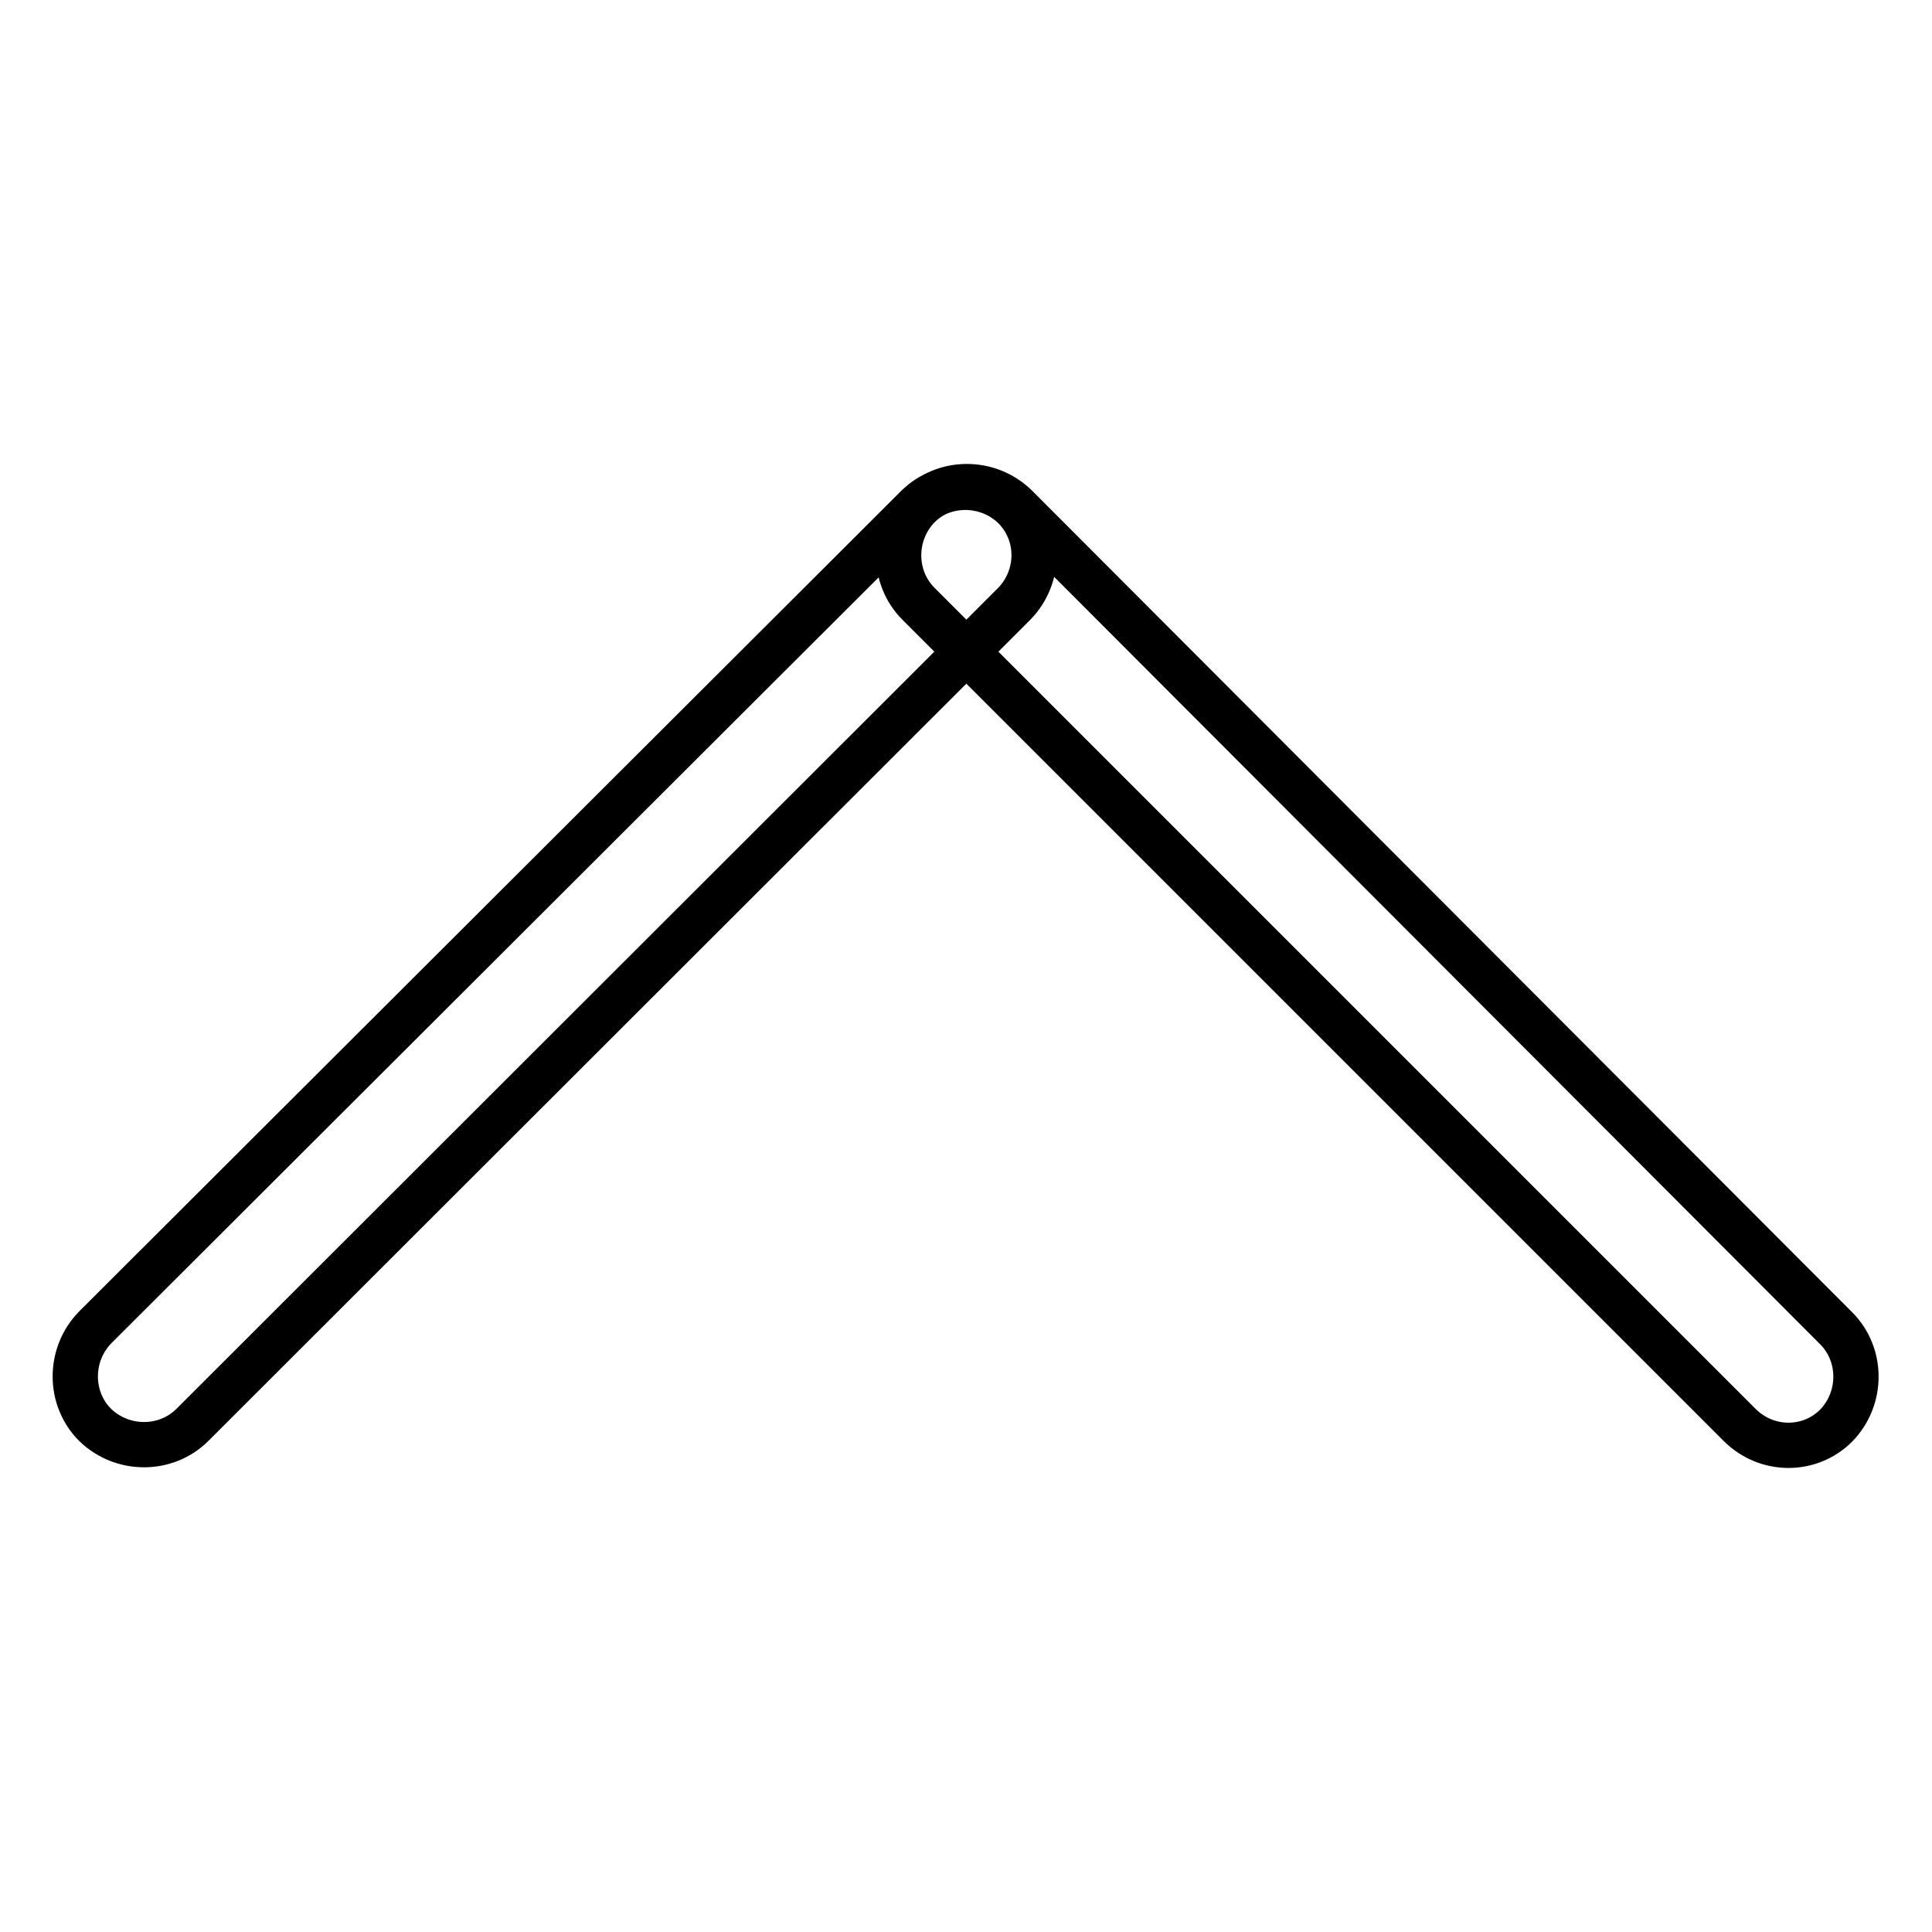
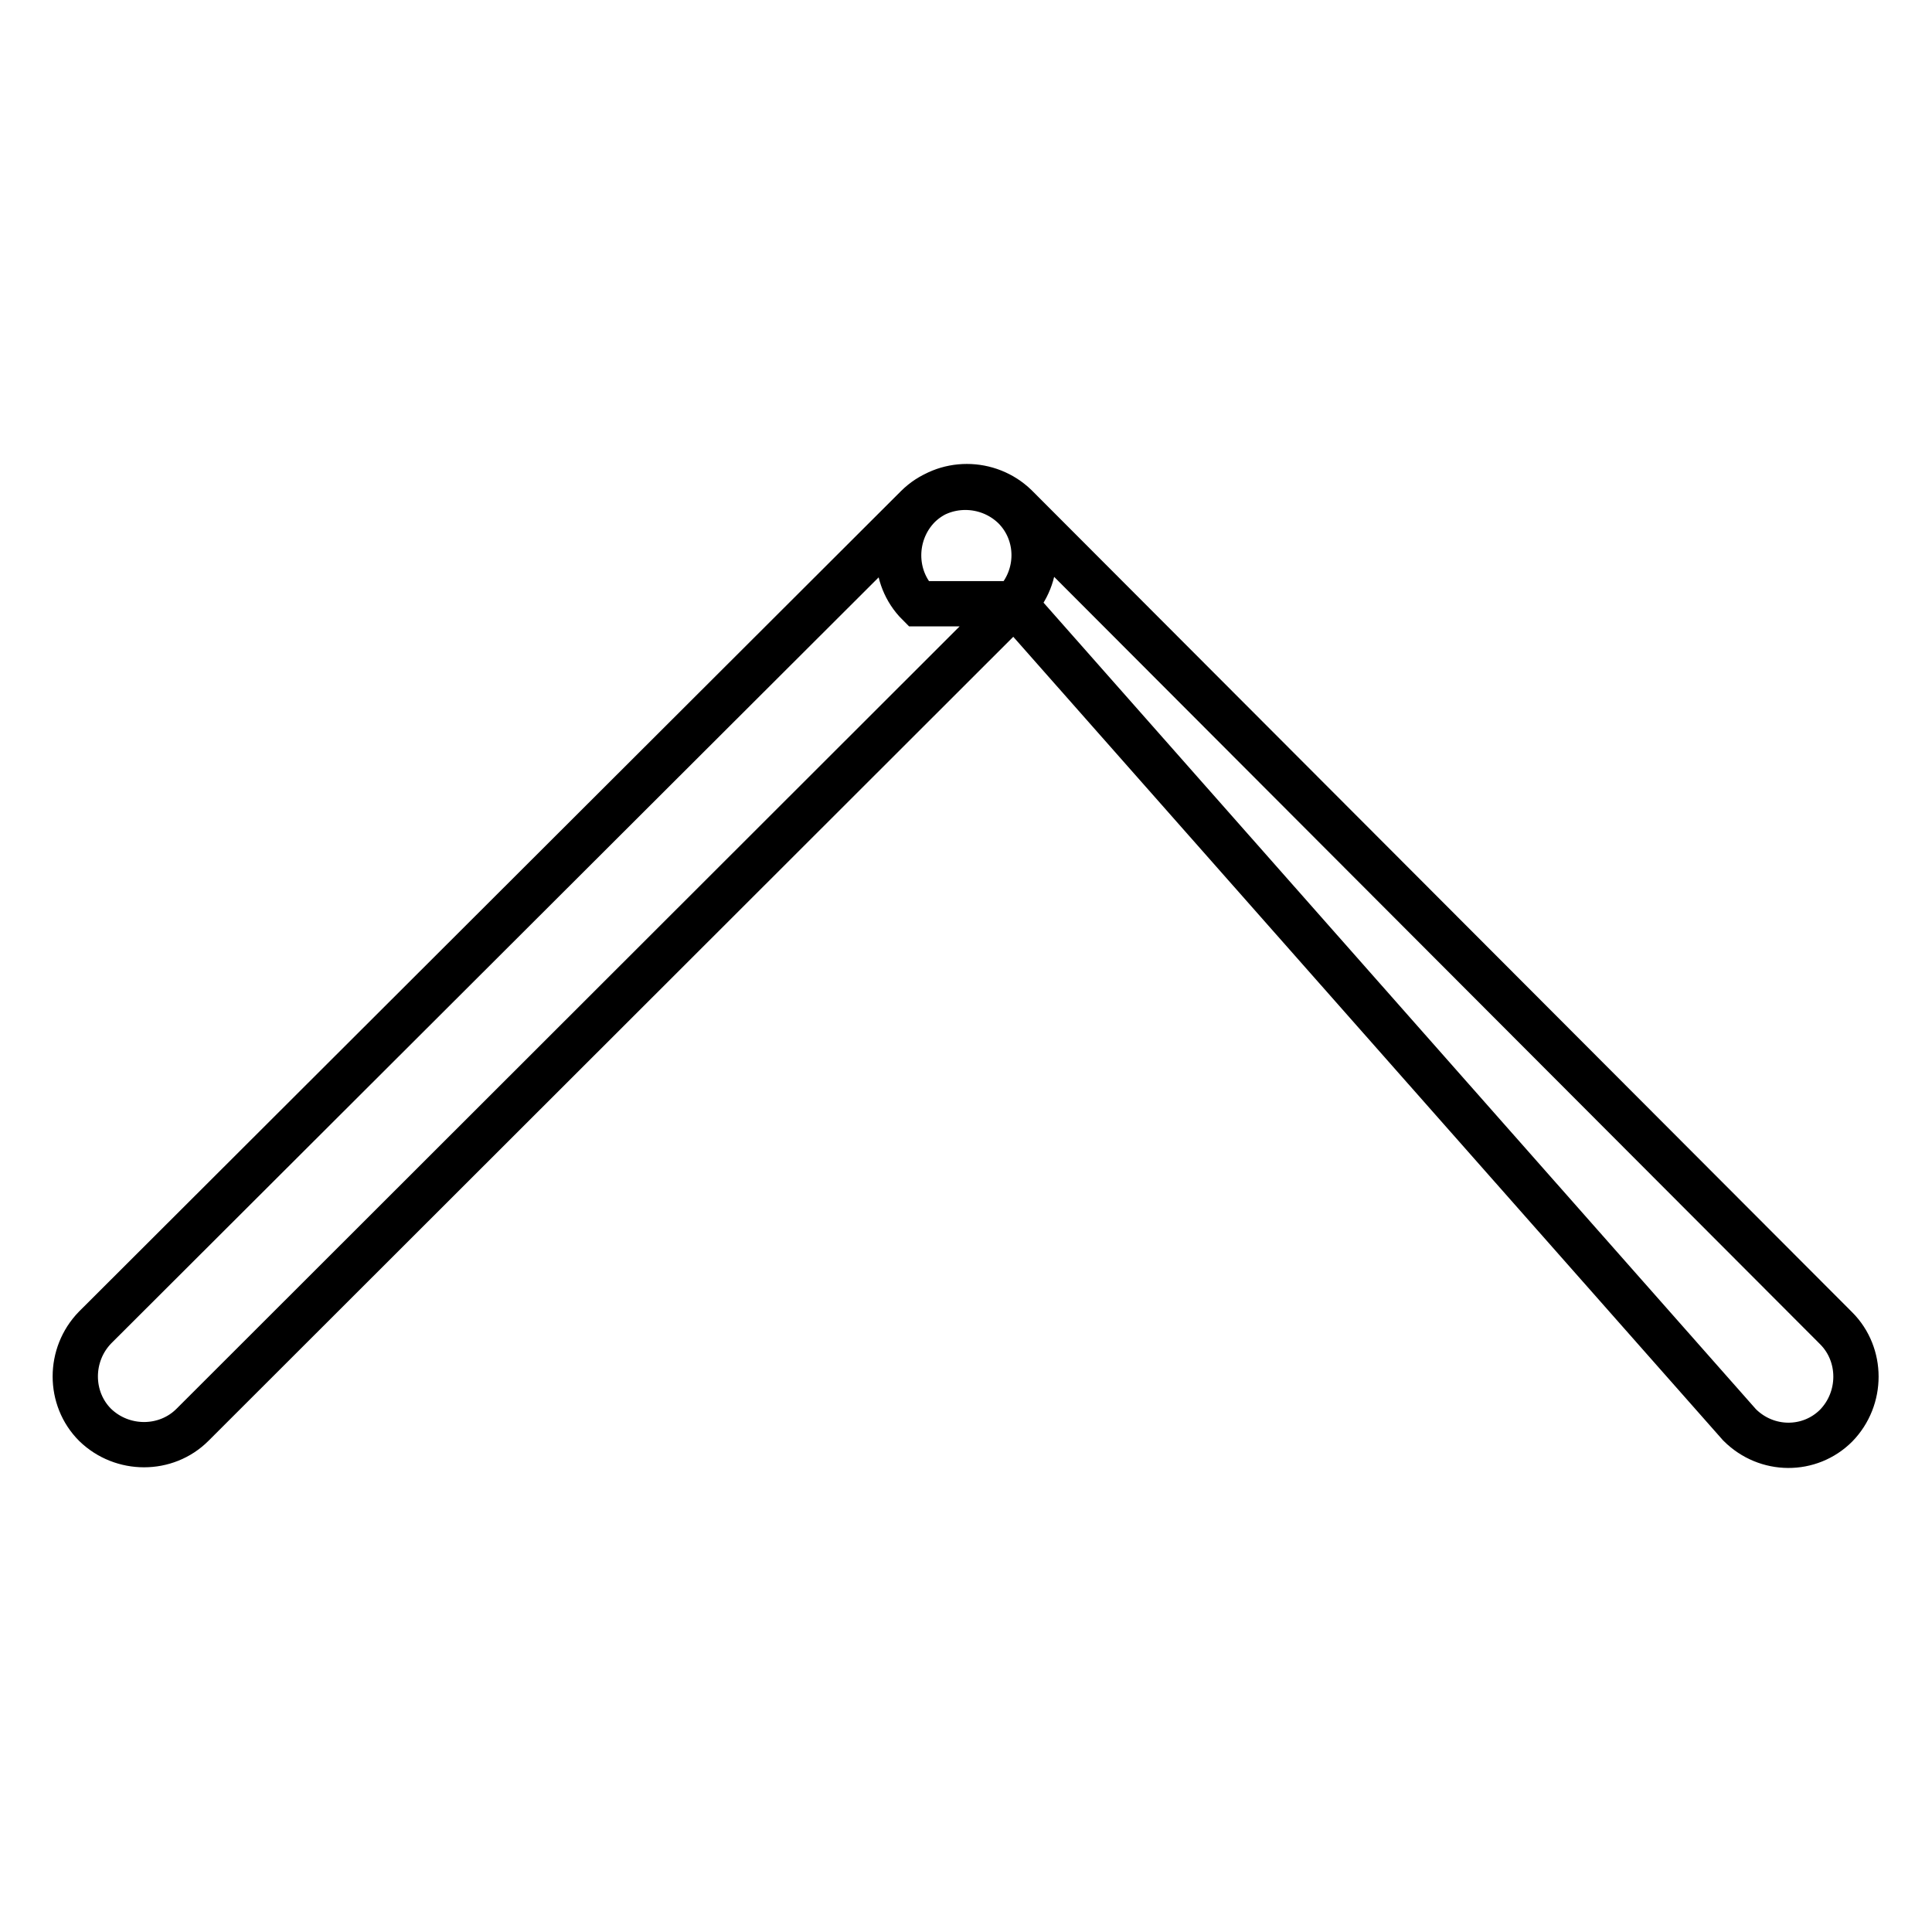
<svg xmlns="http://www.w3.org/2000/svg" version="1.1" x="0px" y="0px" viewBox="0 0 256 256" enable-background="new 0 0 256 256" xml:space="preserve">
  <g>
-     <path stroke-width="6" fill-opacity="0" stroke="#000000" d="M134.4,80L25.5,188.8c-3.5,3.5-9.3,3.5-12.9,0c-3.5-3.5-3.5-9.3,0-12.9L121.5,67.2c3.5-3.5,9.3-3.5,12.9,0 C137.9,70.7,137.9,76.4,134.4,80L134.4,80z M230.5,188.8L121.7,80c-3.5-3.5-3.5-9.3,0-12.9c3.5-3.5,9.3-3.5,12.9,0L243.3,176 c3.5,3.5,3.5,9.3,0,12.9C239.8,192.4,234.1,192.4,230.5,188.8L230.5,188.8z" />
+     <path stroke-width="6" fill-opacity="0" stroke="#000000" d="M134.4,80L25.5,188.8c-3.5,3.5-9.3,3.5-12.9,0c-3.5-3.5-3.5-9.3,0-12.9L121.5,67.2c3.5-3.5,9.3-3.5,12.9,0 C137.9,70.7,137.9,76.4,134.4,80L134.4,80z L121.7,80c-3.5-3.5-3.5-9.3,0-12.9c3.5-3.5,9.3-3.5,12.9,0L243.3,176 c3.5,3.5,3.5,9.3,0,12.9C239.8,192.4,234.1,192.4,230.5,188.8L230.5,188.8z" />
  </g>
</svg>